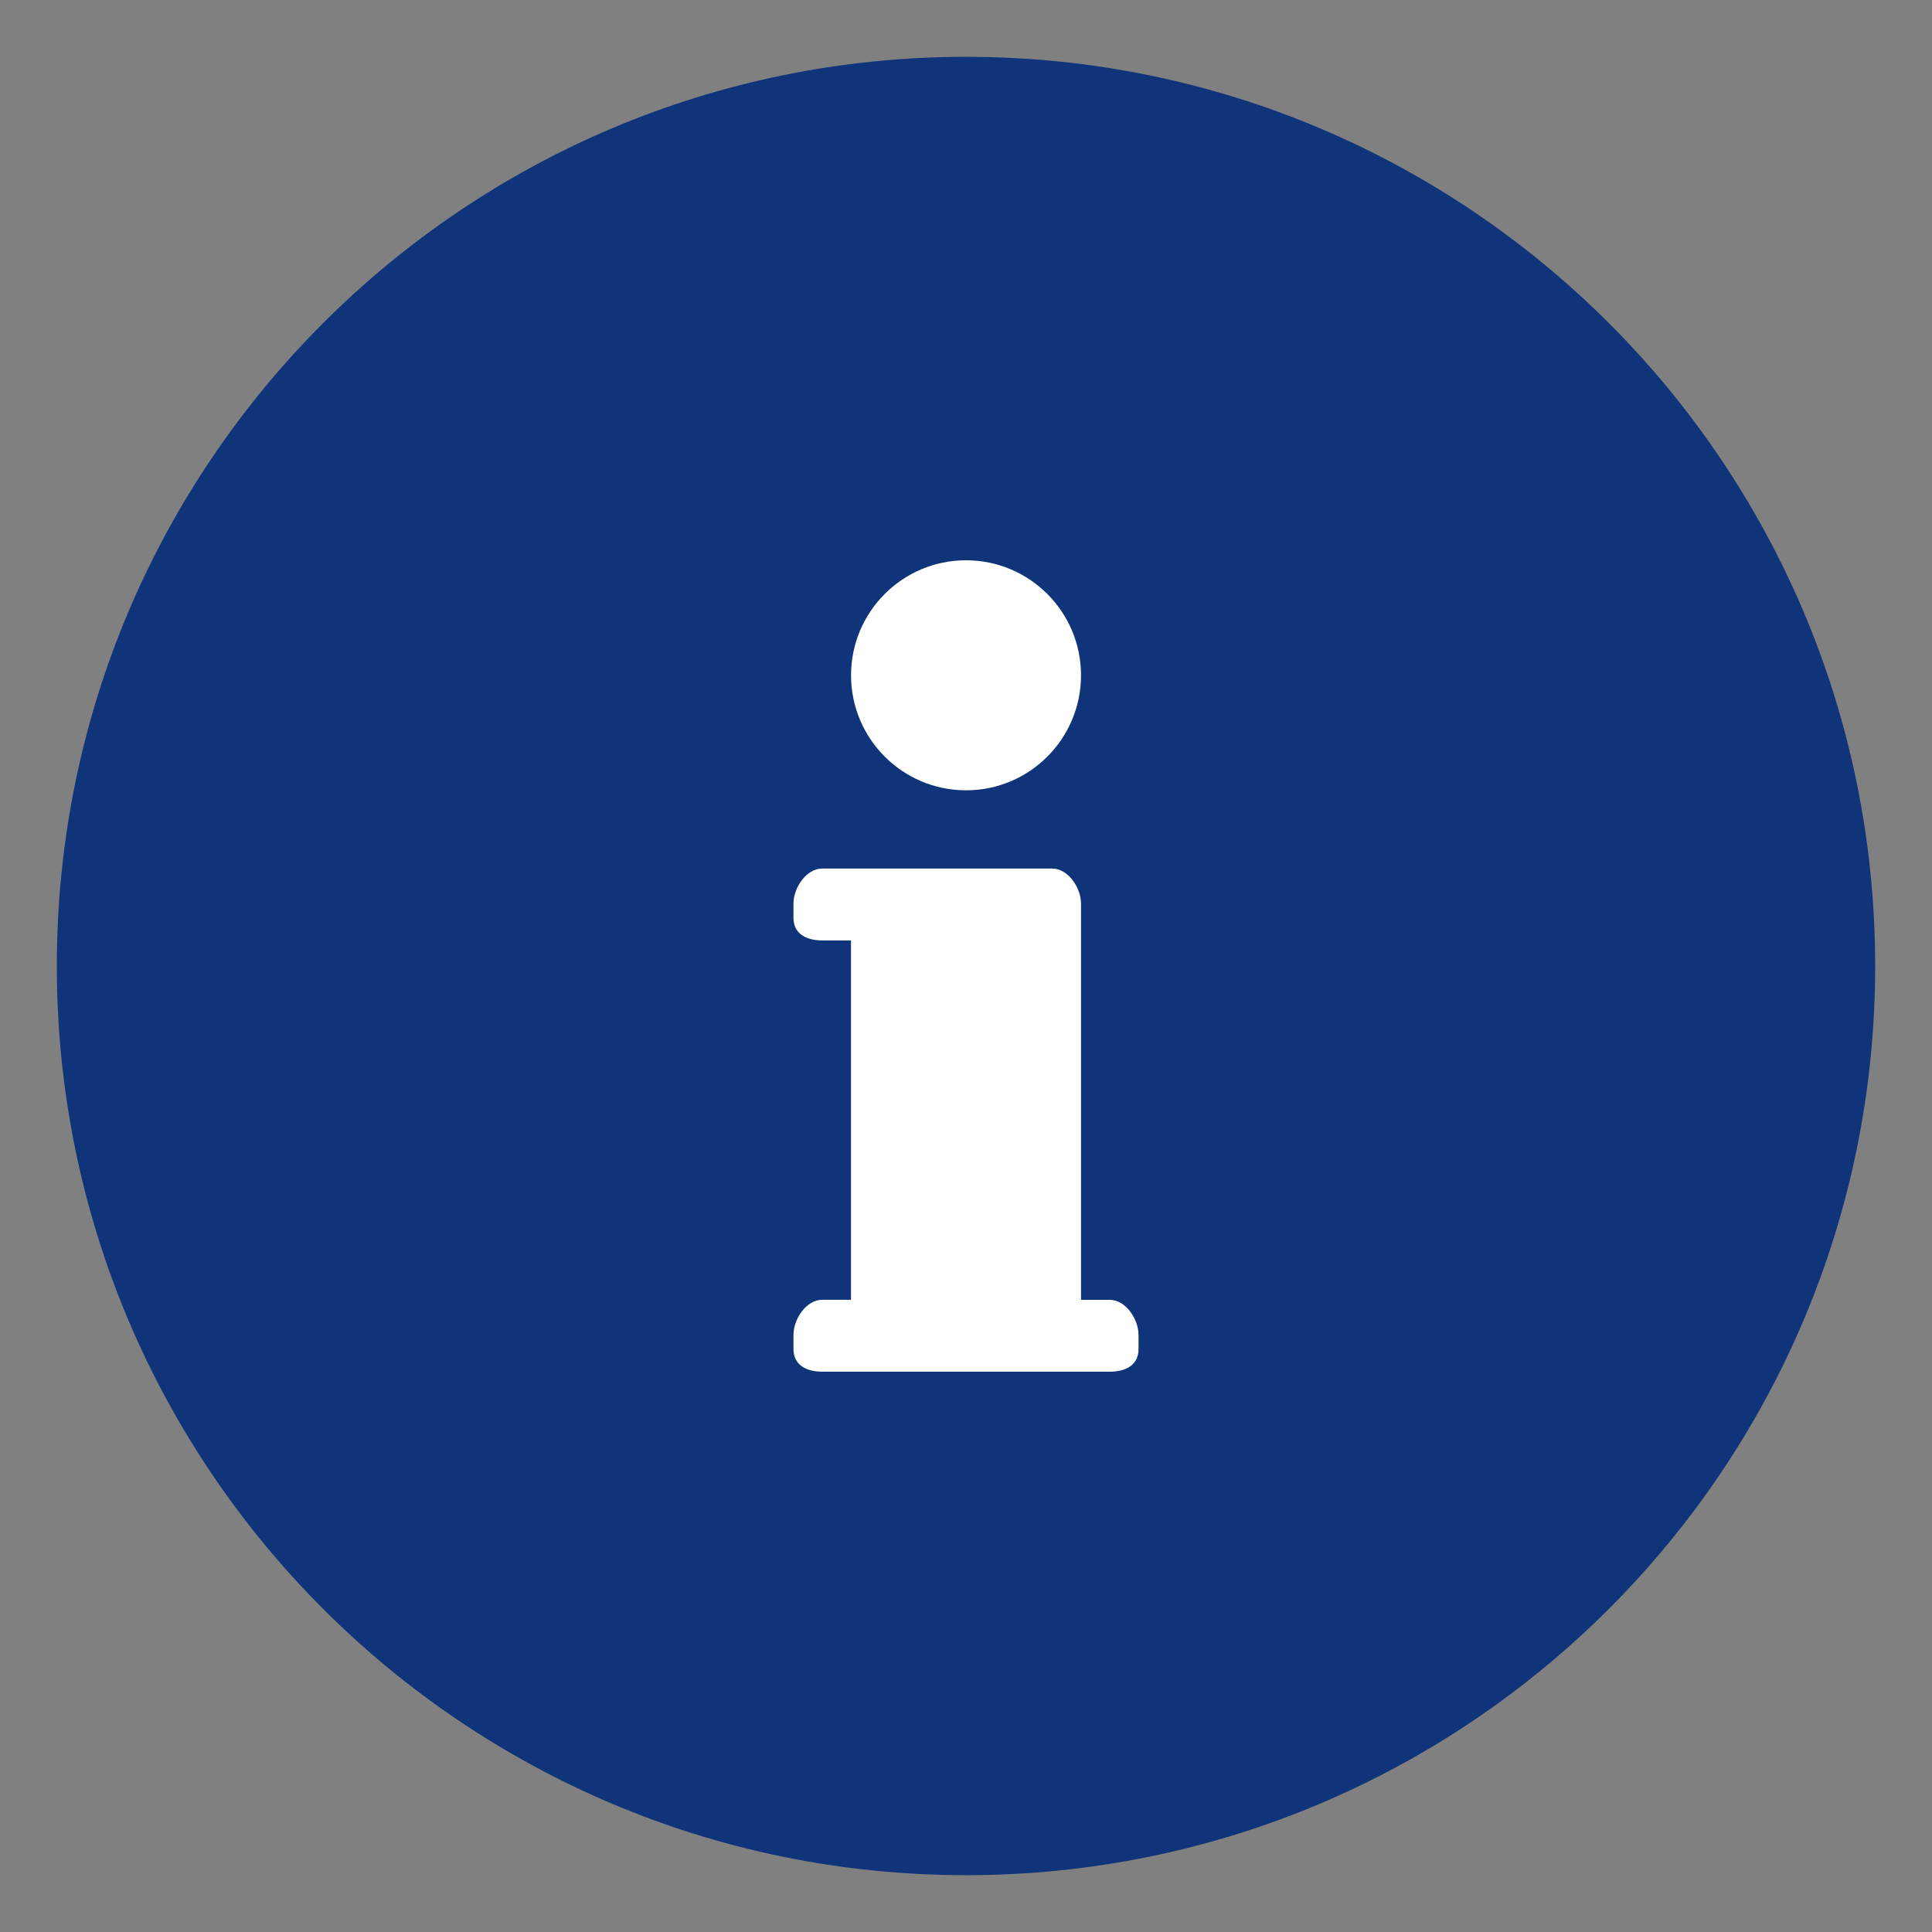
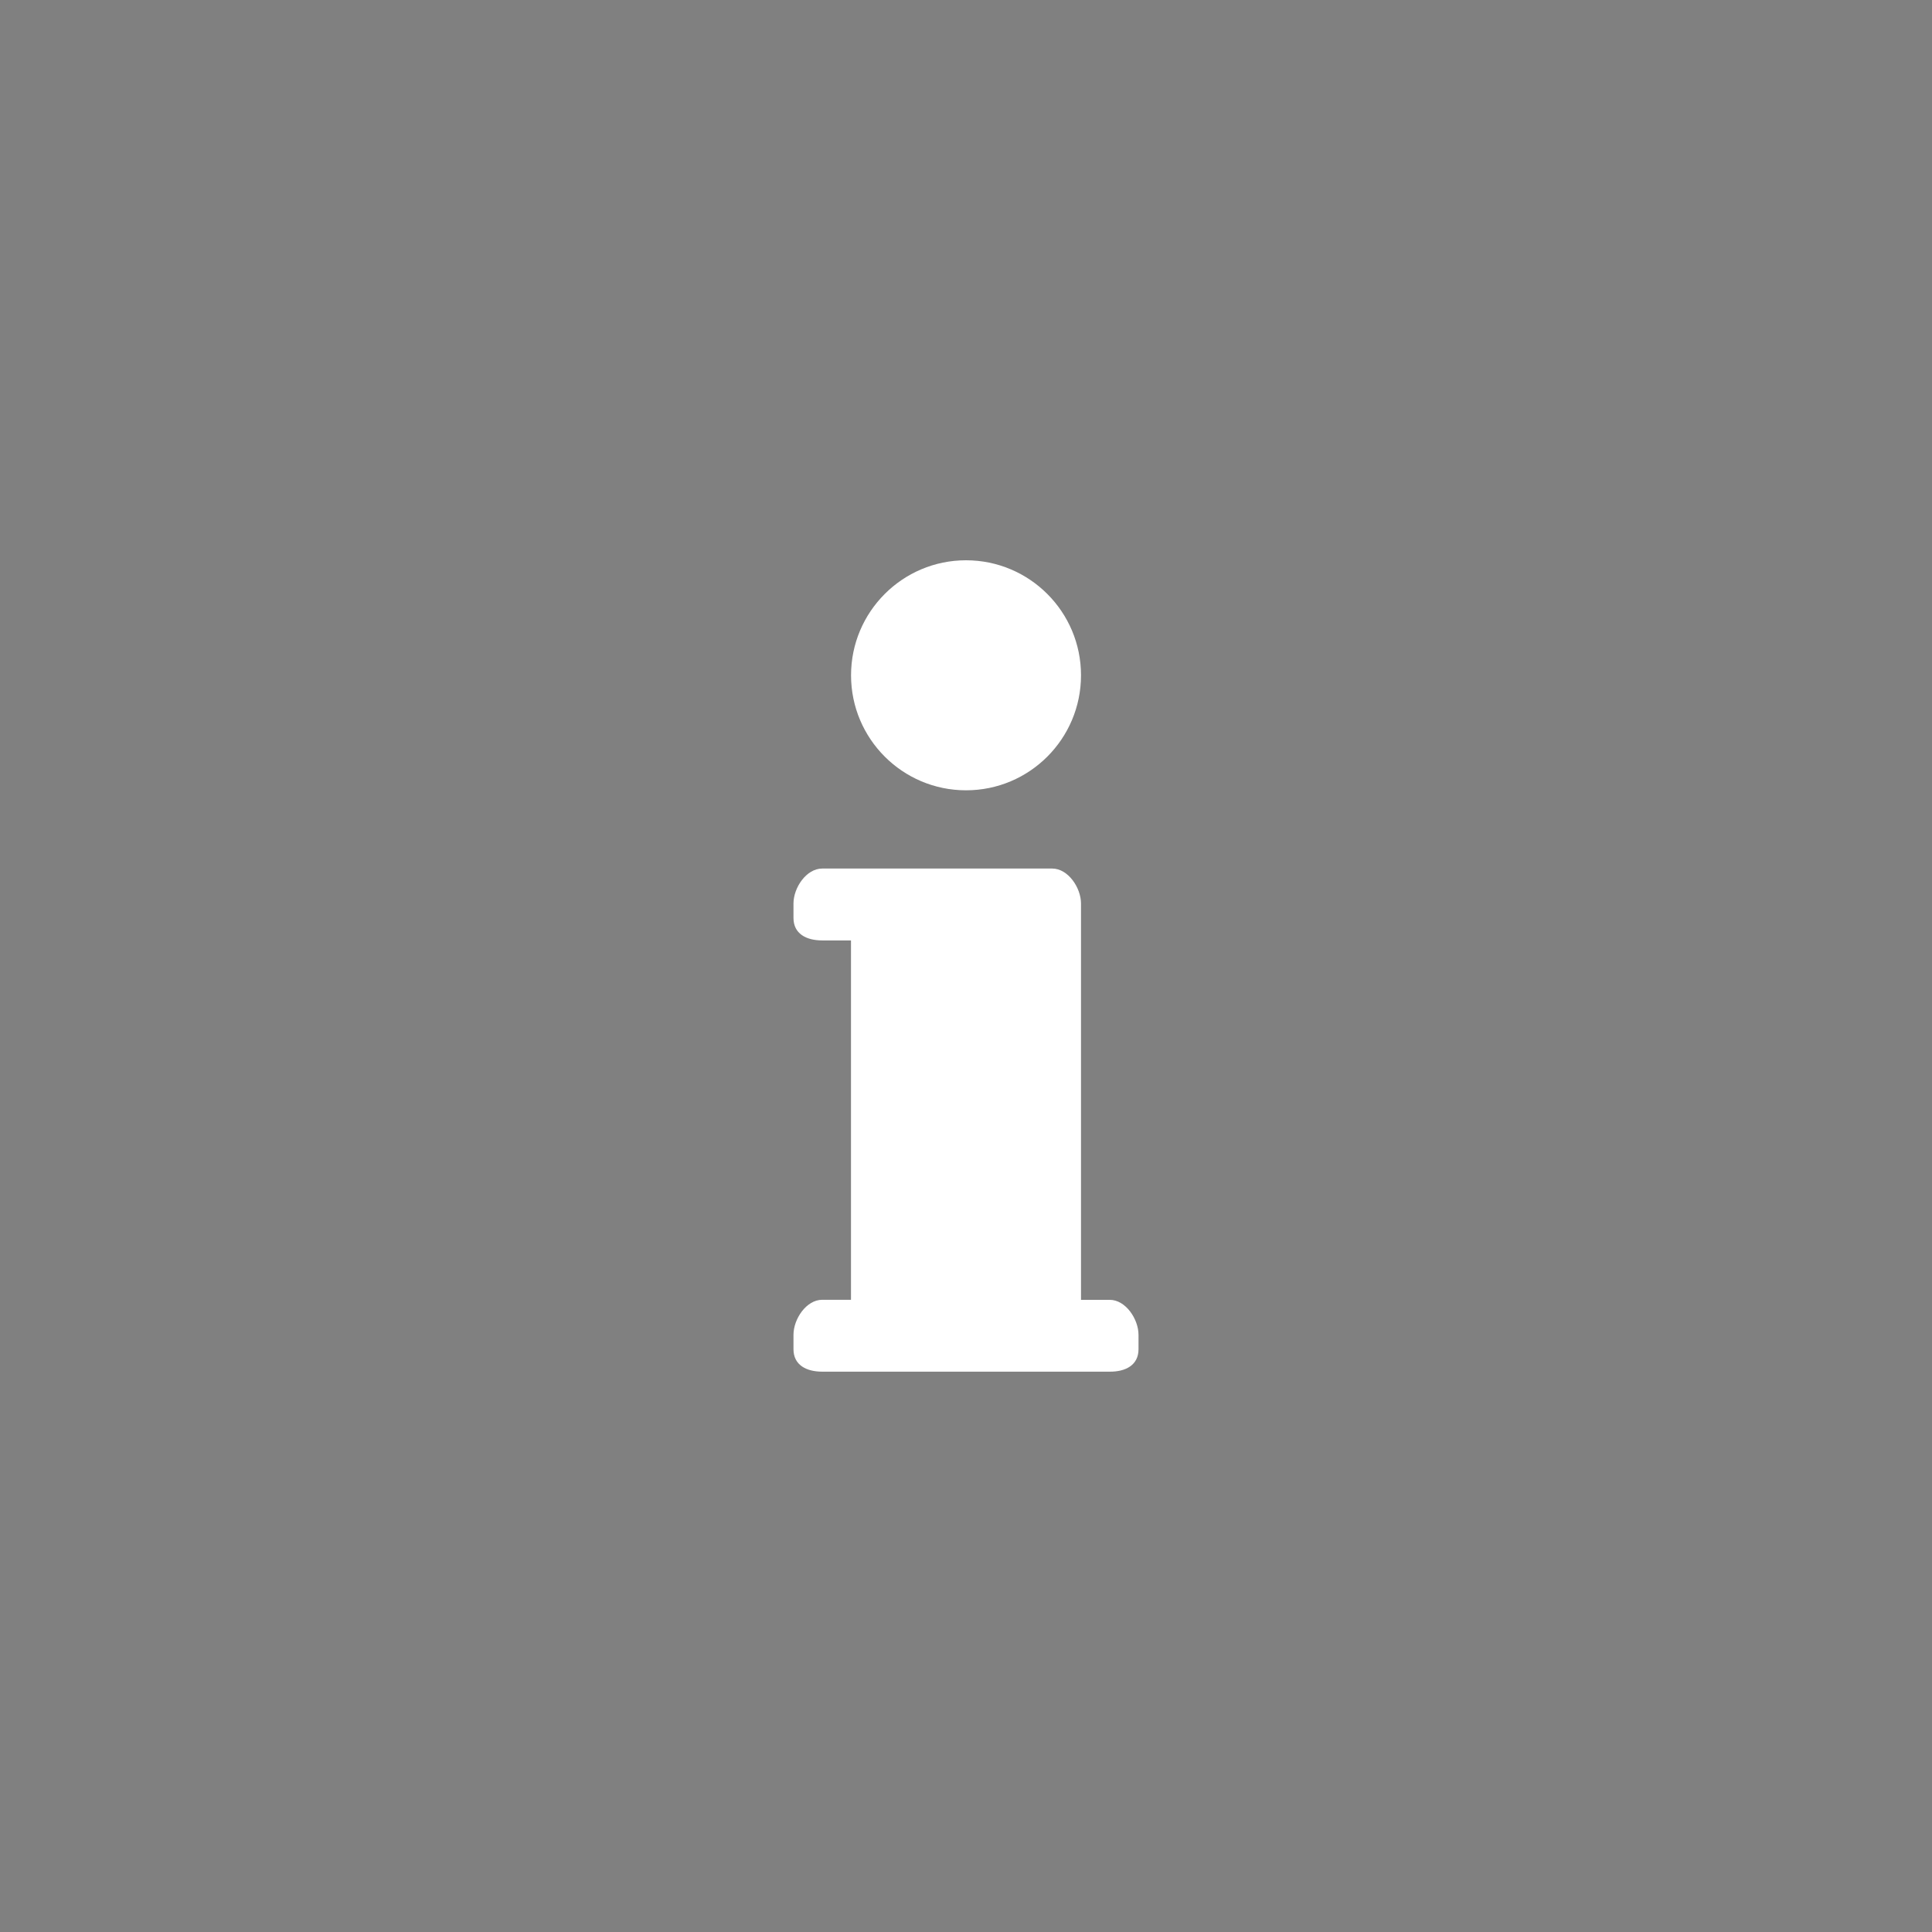
<svg xmlns="http://www.w3.org/2000/svg" xmlns:xlink="http://www.w3.org/1999/xlink" version="1.1" x="0px" y="0px" width="34px" height="34px" viewBox="0 0 34 34" enable-background="new 0 0 34 34" xml:space="preserve">
  <rect x="0" y="0" width="34" height="34" fill="#808080" stroke="none" />
  <g id="OZadje">
    <rect x="-71.375" y="-0.93" fill="#10347A" width="30" height="30" />
    <g>
      <path fill="#10347A" d="M45.549,22.393h12.69V7.608h-12.69V22.393z M58.855,23.748H44.891c-0.369,0-0.656-0.288-0.656-0.657V6.909    c0-0.369,0.287-0.657,0.656-0.657h13.965c0.37,0,0.657,0.288,0.657,0.657V23.05C59.554,23.46,59.226,23.748,58.855,23.748" />
-       <path fill="#10347A" d="M48.094,12.331h7.27v-2.013h-7.27V12.331z M55.98,13.645h-8.584c-0.369,0-0.658-0.288-0.658-0.657V9.661    c0-0.369,0.289-0.657,0.658-0.657h8.584c0.37,0,0.657,0.288,0.657,0.657v3.326C56.679,13.356,56.351,13.645,55.98,13.645" />
-       <path fill="#10347A" d="M49.08,18.614h-1.52c-0.369,0-0.656-0.288-0.656-0.657c0-0.37,0.287-0.657,0.656-0.657h1.52    c0.371,0,0.658,0.287,0.658,0.657C49.738,18.326,49.451,18.614,49.08,18.614" />
      <path fill="#10347A" d="M49.08,16.191h-1.52c-0.369,0-0.656-0.287-0.656-0.657s0.287-0.657,0.656-0.657h1.52    c0.371,0,0.658,0.287,0.658,0.657S49.451,16.191,49.08,16.191" />
-       <path fill="#10347A" d="M49.08,20.955h-1.52c-0.369,0-0.656-0.287-0.656-0.657c0-0.369,0.287-0.656,0.656-0.656h1.52    c0.371,0,0.658,0.287,0.658,0.656C49.738,20.668,49.451,20.955,49.08,20.955" />
      <path fill="#10347A" d="M52.572,18.614h-1.521c-0.369,0-0.656-0.288-0.656-0.657c0-0.37,0.287-0.657,0.656-0.657h1.521    c0.369,0,0.656,0.287,0.656,0.657C53.229,18.326,52.941,18.614,52.572,18.614" />
      <path fill="#10347A" d="M52.572,16.191h-1.521c-0.369,0-0.656-0.287-0.656-0.657s0.287-0.657,0.656-0.657h1.521    c0.369,0,0.656,0.287,0.656,0.657S52.941,16.191,52.572,16.191" />
      <path fill="#10347A" d="M52.572,20.955h-1.521c-0.369,0-0.656-0.287-0.656-0.657c0-0.369,0.287-0.656,0.656-0.656h1.521    c0.369,0,0.656,0.287,0.656,0.656C53.229,20.668,52.941,20.955,52.572,20.955" />
      <path fill="#10347A" d="M55.98,18.614h-1.52c-0.369,0-0.657-0.288-0.657-0.657c0-0.37,0.288-0.657,0.657-0.657h1.52    c0.37,0,0.657,0.287,0.657,0.657C56.638,18.326,56.351,18.614,55.98,18.614" />
      <path fill="#10347A" d="M55.98,16.191h-1.52c-0.369,0-0.657-0.287-0.657-0.657s0.288-0.657,0.657-0.657h1.52    c0.37,0,0.657,0.287,0.657,0.657S56.351,16.191,55.98,16.191" />
      <path fill="#10347A" d="M55.98,20.955h-1.52c-0.369,0-0.657-0.287-0.657-0.657c0-0.369,0.288-0.656,0.657-0.656h1.52    c0.37,0,0.657,0.287,0.657,0.656C56.638,20.668,56.351,20.955,55.98,20.955" />
    </g>
    <g>
      <path fill="#10347A" d="M13.025,63.45c-2.294,0-4.16-1.867-4.16-4.161s1.866-4.16,4.16-4.16c2.294,0,4.16,1.866,4.16,4.16    S15.32,63.45,13.025,63.45 M22.578,67.265l-4.806-4.806c0.624-0.931,0.96-2.024,0.96-3.17c0-1.523-0.594-2.957-1.672-4.035    c-1.078-1.077-2.51-1.671-4.035-1.671c-1.524,0-2.956,0.594-4.035,1.671c-1.078,1.078-1.671,2.512-1.671,4.035    c0,1.524,0.593,2.957,1.671,4.034c1.079,1.079,2.511,1.673,4.036,1.673c1.158,0,2.263-0.345,3.2-0.981l4.801,4.8    c0.162,0.163,0.46,0.127,0.666-0.077L22.5,67.93C22.705,67.725,22.74,67.427,22.578,67.265" />
    </g>
    <g>
      <polyline fill="none" stroke="#10347A" stroke-width="0.81" points="-31.152,1.307 -9.961,22.499 -31.152,43.691   " />
    </g>
    <g>
      <defs>
        <rect id="SVGID_1_" x="1" y="1" width="32" height="32" />
      </defs>
      <clipPath id="SVGID_2_">
        <use xlink:href="#SVGID_1_" overflow="visible" />
      </clipPath>
-       <path clip-path="url(#SVGID_2_)" fill="#10347A" d="M17,33c8.837,0,16-7.163,16-16S25.837,1,17,1S1,8.163,1,17S8.163,33,17,33" />
    </g>
  </g>
  <g id="Ikona">
    <g>
      <path fill="#FFFFFF" d="M-63.607,5.463c0.12,0.193,0.087,0.482-0.075,0.646l-1.281,1.283c-0.161,0.165-0.161,0.425,0,0.587    l2.882,2.88c0.161,0.162,0.425,0.162,0.586,0l1.207-1.207c0.161-0.161,0.444-0.185,0.632-0.054l3.114,2.195    c0.187,0.131,0.222,0.385,0.08,0.562c0,0-1.36,1.714-2.608,1.714c-5.114,0-9.258-4.145-9.258-9.257    c0-1.25,2.293-2.466,2.293-2.466c0.201-0.107,0.465-0.036,0.585,0.158L-63.607,5.463z" />
    </g>
    <g>
      <path fill="#FFFFFF" d="M-45.83,17.36c-1.205,0-2.182-0.977-2.182-2.182c0-1.205,0.977-2.182,2.182-2.182s2.182,0.977,2.182,2.182    C-43.648,16.384-44.625,17.36-45.83,17.36 M-45.83,10.723c-2.46,0-4.455,1.995-4.455,4.455c0,0.054,0.002,0.106,0.004,0.161    c0.018,0.468,0.105,0.917,0.256,1.337c0.949,3.125,4.195,7.199,4.195,7.199s3.245-4.074,4.195-7.199    c0.15-0.42,0.238-0.869,0.256-1.337c0.002-0.055,0.004-0.107,0.004-0.161C-41.375,12.718-43.37,10.723-45.83,10.723" />
    </g>
    <g>
      <path fill="#FFFFFF" d="M19.024,11.884c0-1.117-0.906-2.024-2.024-2.024c-1.117,0-2.023,0.907-2.023,2.024    s0.906,2.024,2.023,2.024C18.118,13.909,19.024,13.001,19.024,11.884 M20.036,23.744v-0.252c0-0.279-0.227-0.617-0.506-0.617    h-0.506v-6.721v-0.253c0-0.279-0.228-0.616-0.506-0.616h-4.048c-0.28,0-0.506,0.337-0.506,0.616v0.253    c0,0.279,0.226,0.396,0.506,0.396h0.506v6.324h-0.506c-0.28,0-0.506,0.338-0.506,0.617v0.252c0,0.279,0.226,0.396,0.506,0.396    h5.06C19.81,24.141,20.036,24.023,20.036,23.744" />
    </g>
  </g>
</svg>